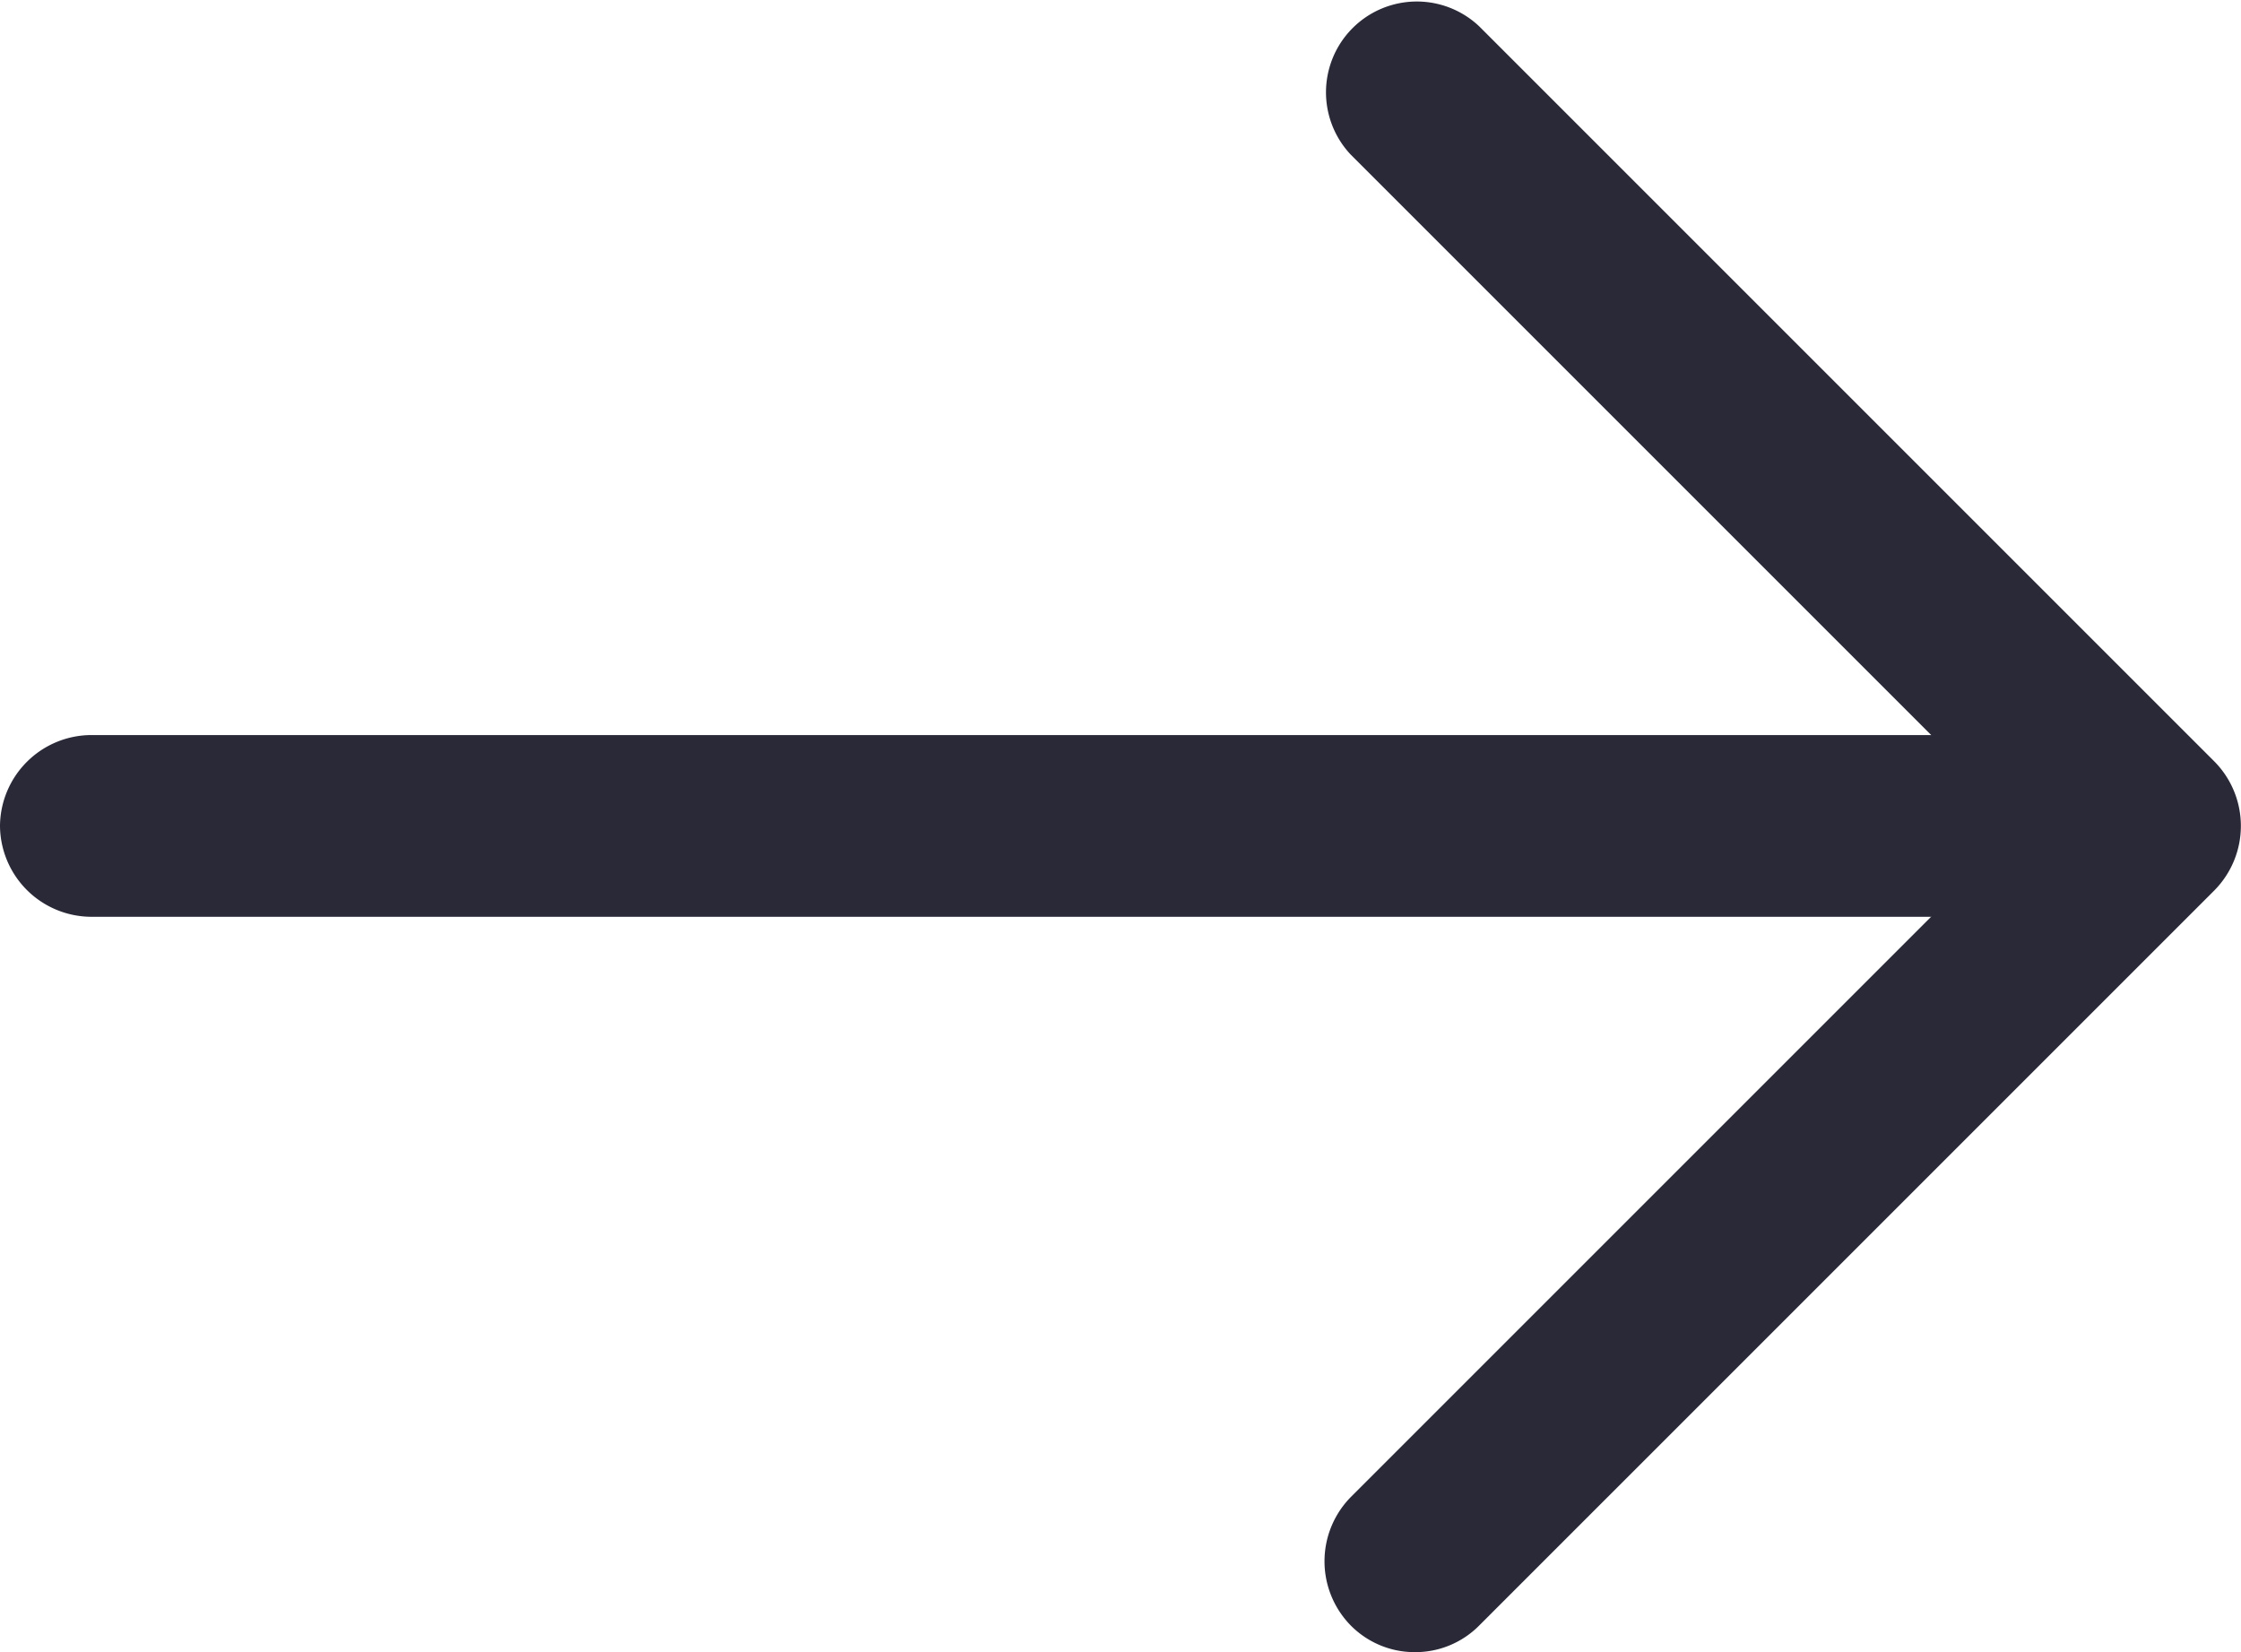
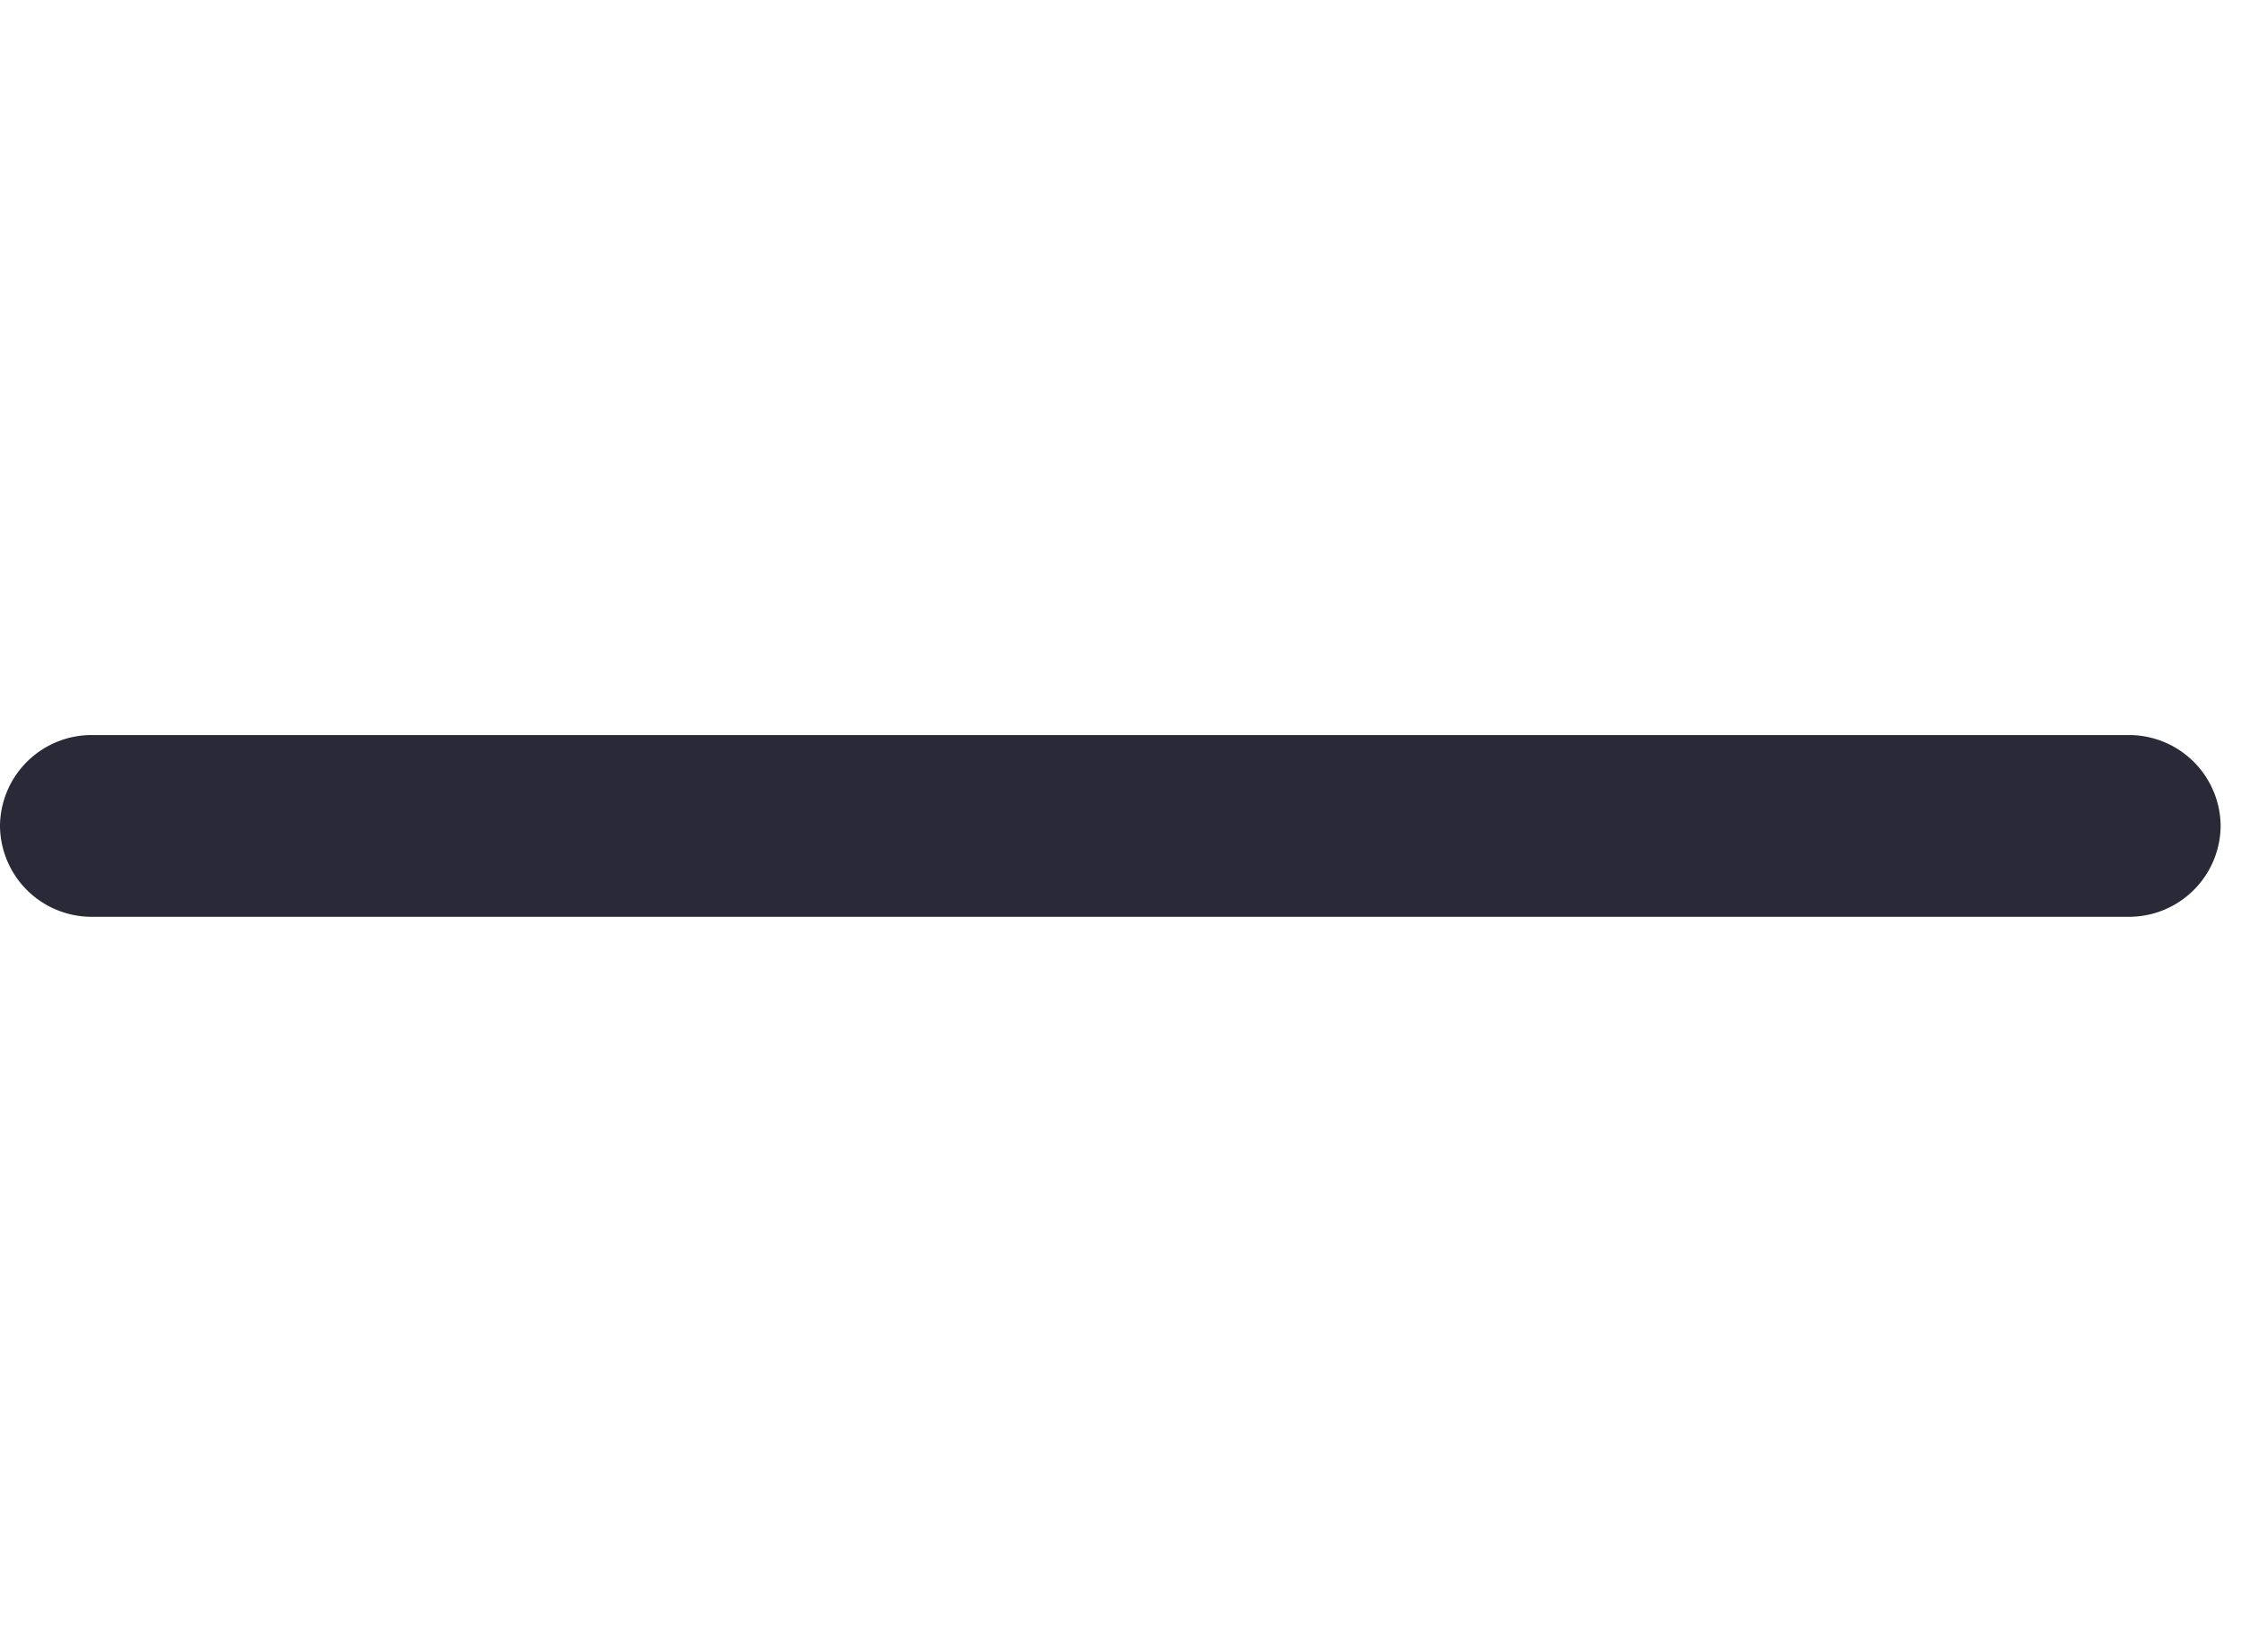
<svg xmlns="http://www.w3.org/2000/svg" width="22.011" height="16.228" viewBox="0 0 22.011 16.228">
  <g id="read-arrow" transform="translate(-2.195 -4.137)">
-     <path id="Vector" d="M.889,16.228a.883.883,0,0,1-.631-.262.9.9,0,0,1,0-1.261L6.851,8.112.259,1.52A.892.892,0,0,1,1.52.259L8.743,7.482a.9.9,0,0,1,0,1.261L1.52,15.966A.883.883,0,0,1,.889,16.228Z" transform="translate(15.204 4.137)" fill="#292938" />
    <path id="Vector-2" data-name="Vector" d="M20.919,1.785H.892A.9.9,0,0,1,0,.892.9.9,0,0,1,.892,0H20.919a.9.9,0,0,1,.892.892A.9.9,0,0,1,20.919,1.785Z" transform="translate(2.195 11.357)" fill="#292938" />
  </g>
</svg>